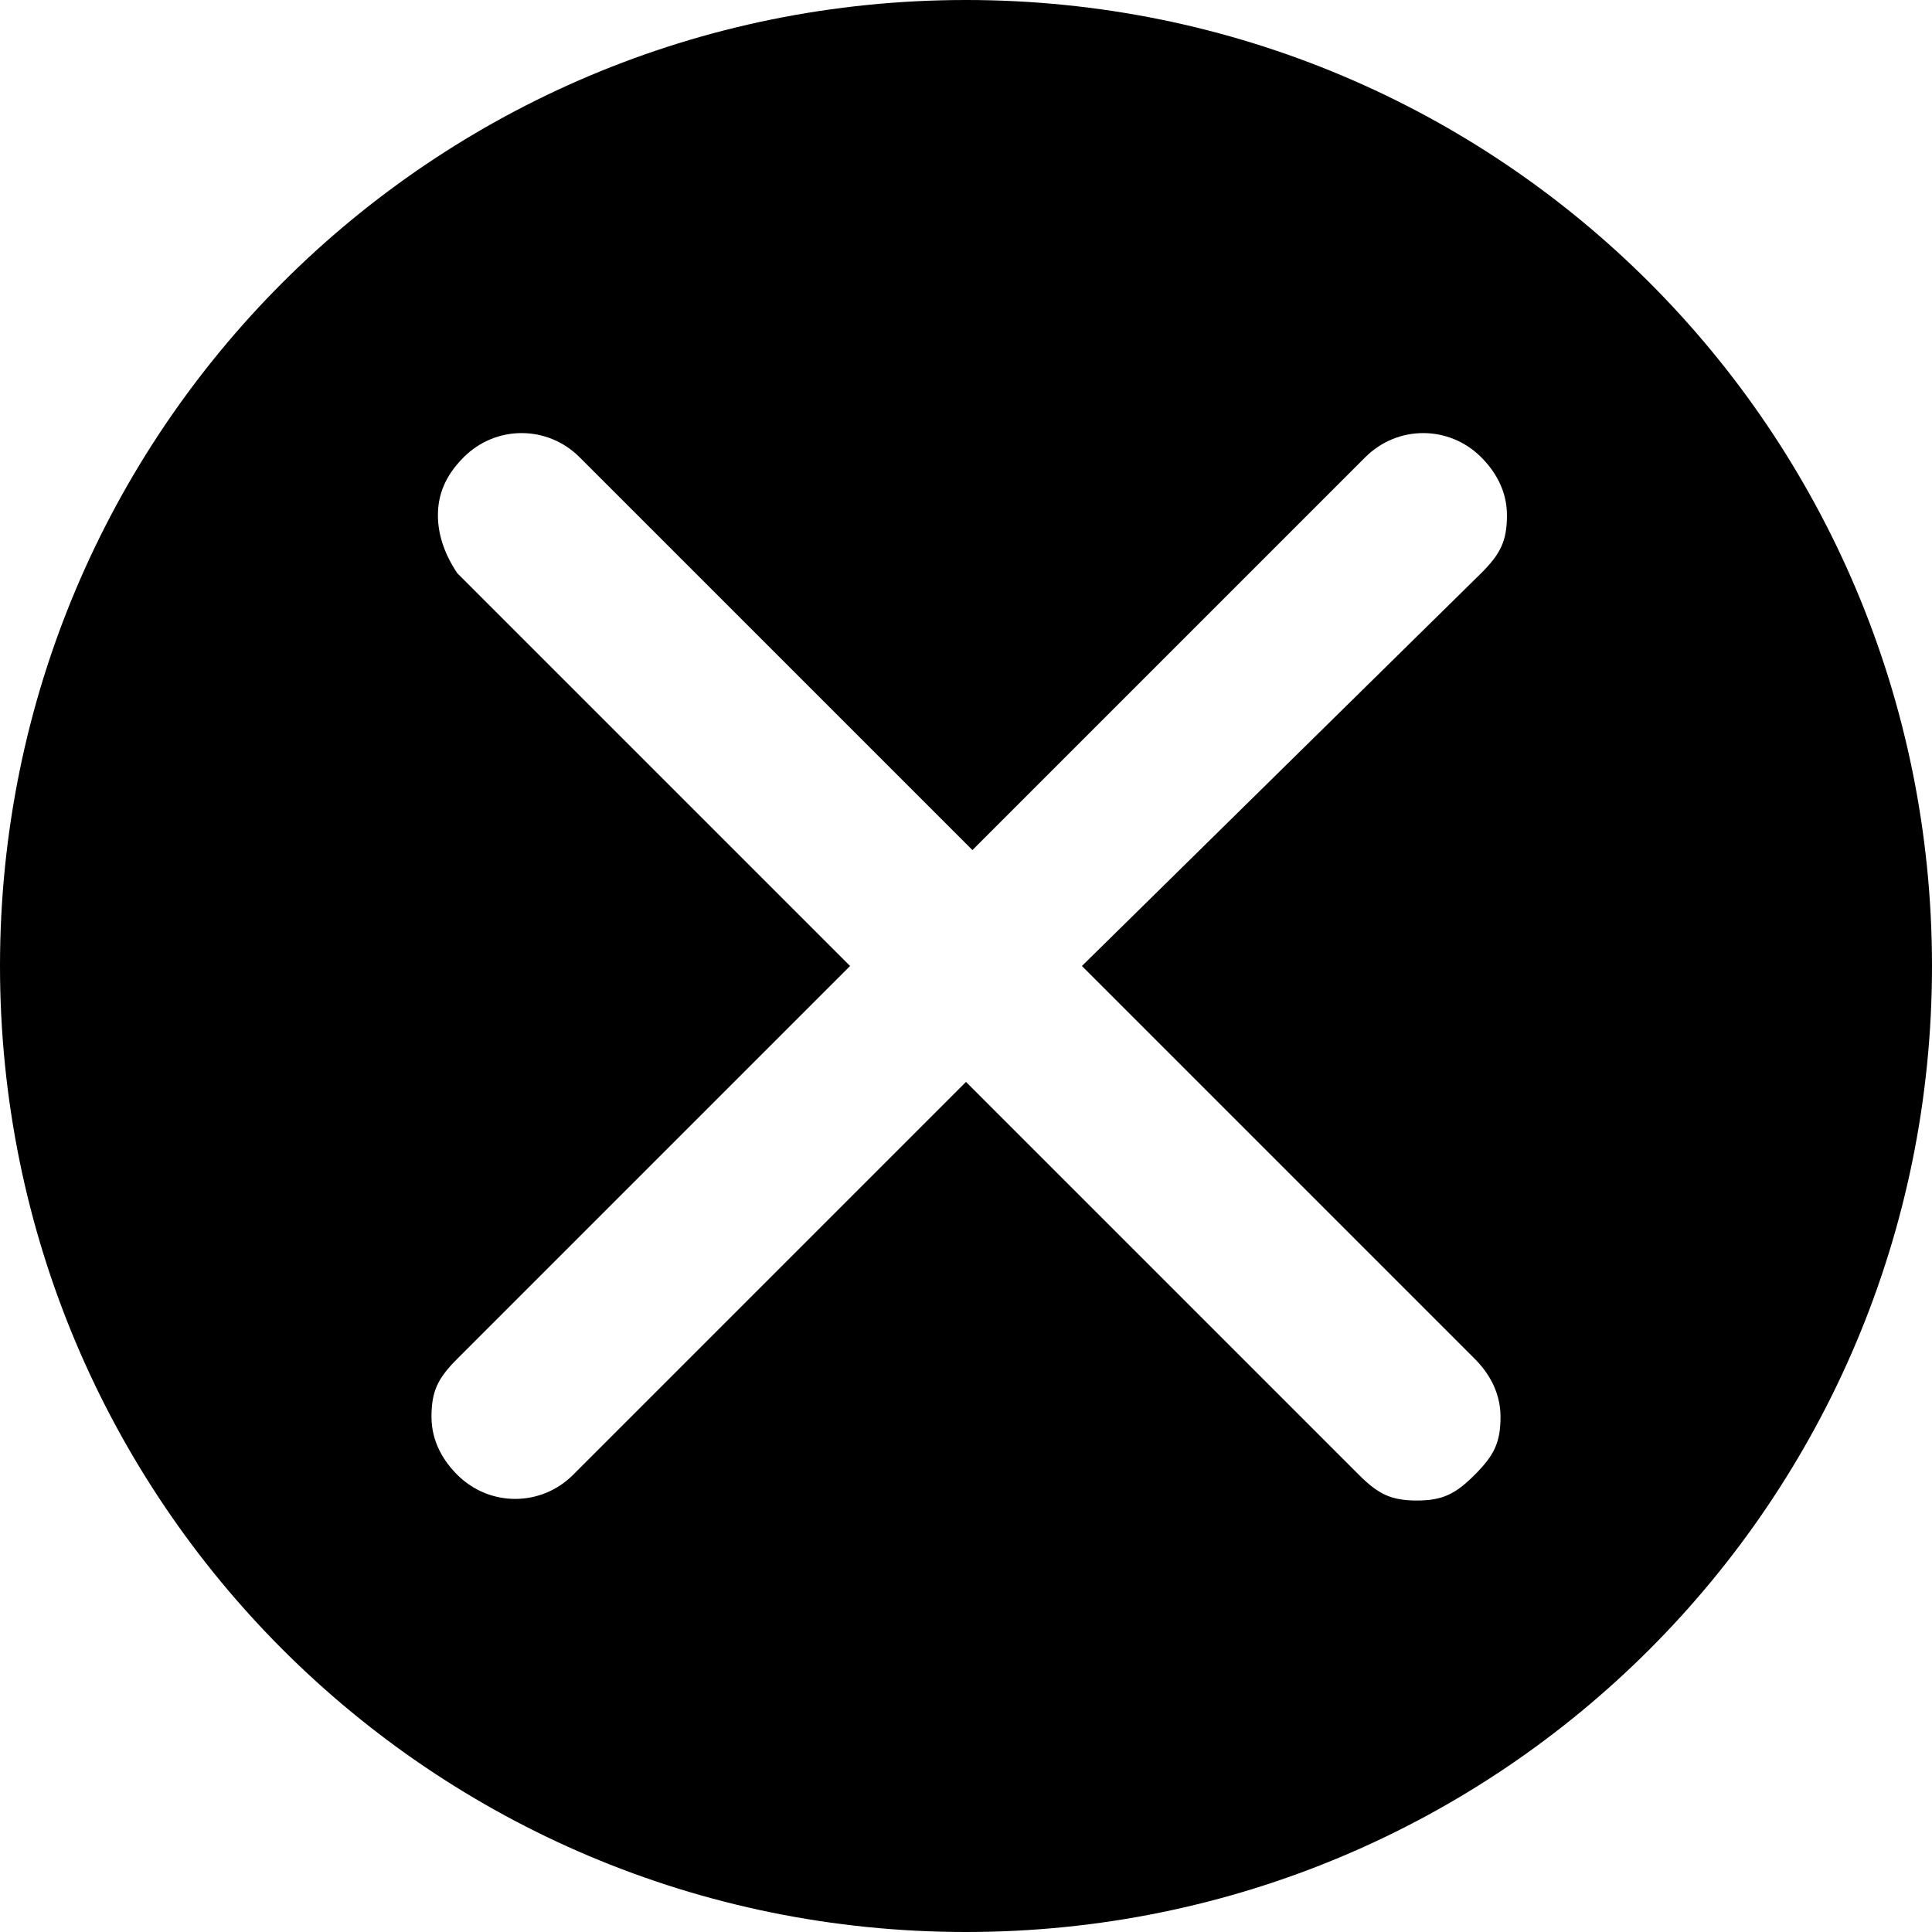
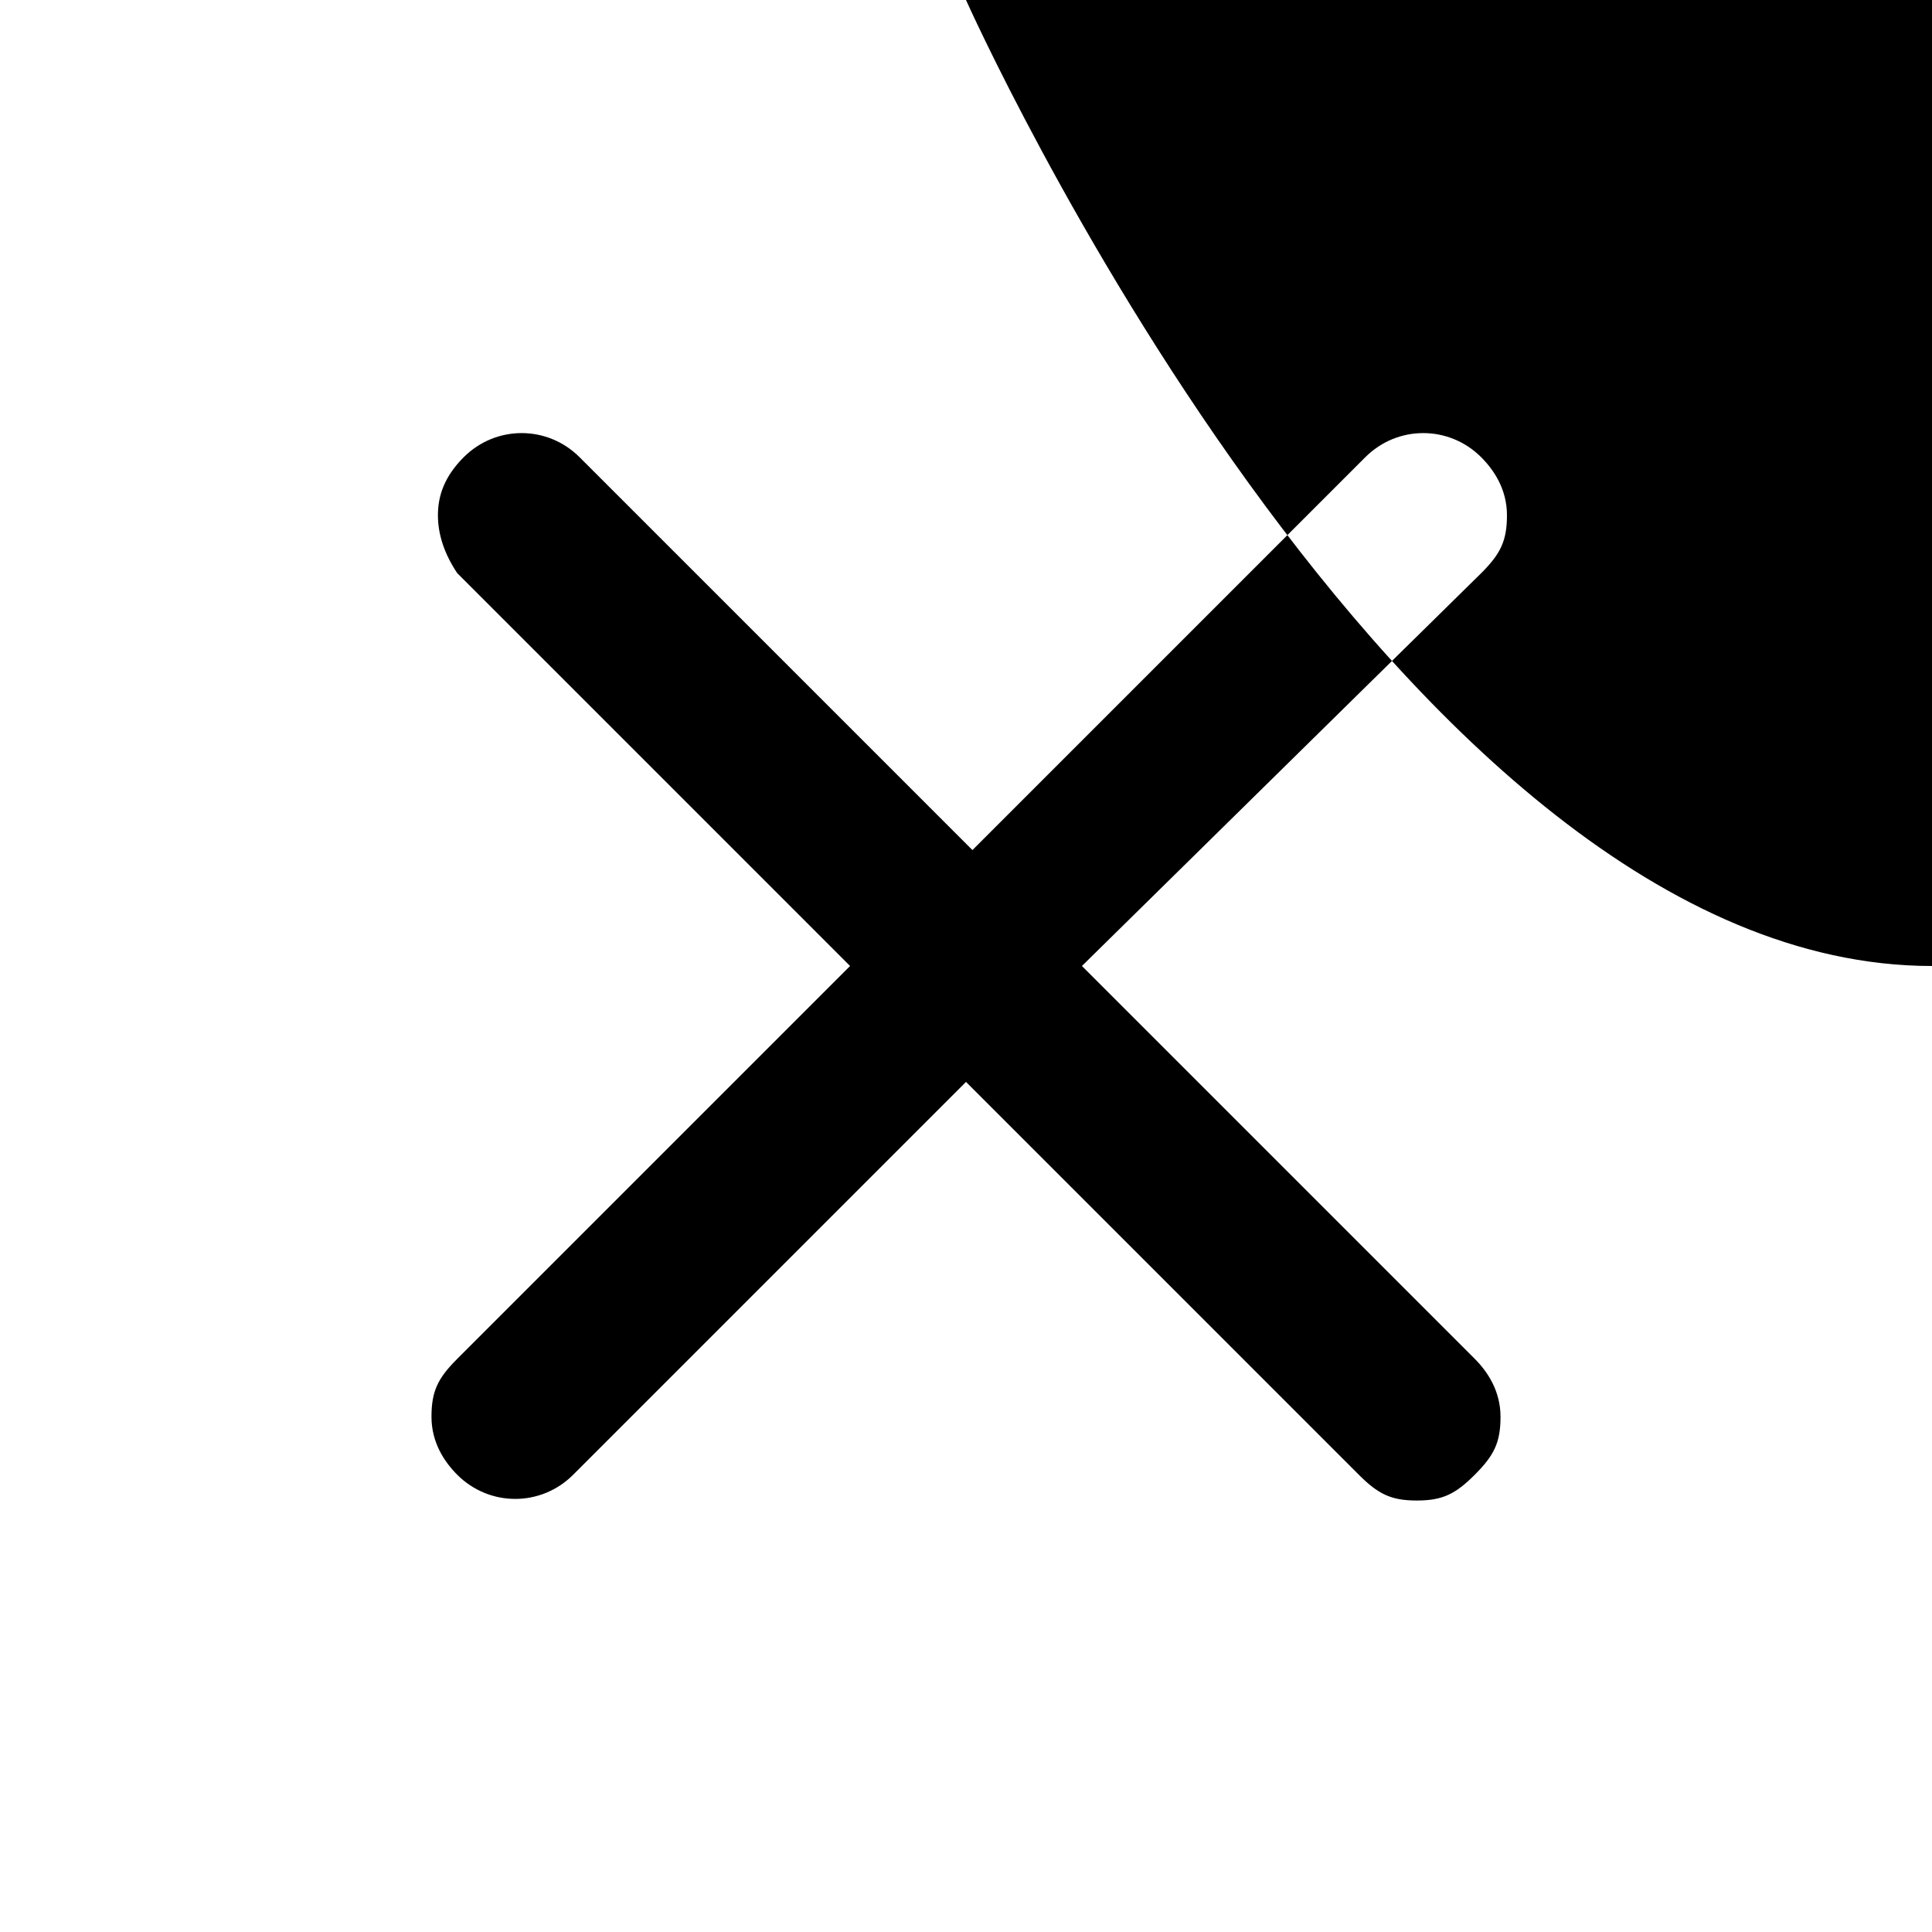
<svg xmlns="http://www.w3.org/2000/svg" version="1.1" baseProfile="basic" id="Layer_1" x="0px" y="0px" width="30px" height="30px" viewBox="0 0 30 30" xml:space="preserve">
-   <path d="M15,0C6.7,0,0,6.7,0,15s6.7,15,15,15c8.3,0,15-6.7,15-15S23.3,0,15,0z M22.9,21.1c0.2,0.2,0.4,0.5,0.4,0.9s-0.1,0.6-0.4,0.9  s-0.5,0.4-0.9,0.4s-0.6-0.1-0.9-0.4L15,16.8l-6.1,6.1c-0.5,0.5-1.3,0.5-1.8,0c-0.2-0.2-0.4-0.5-0.4-0.9s0.1-0.6,0.4-0.9l6.1-6.1  L7.1,8.9C6.9,8.6,6.8,8.3,6.8,8s0.1-0.6,0.4-0.9c0.5-0.5,1.3-0.5,1.8,0l6.1,6.1l6.1-6.1c0.5-0.5,1.3-0.5,1.8,0  c0.2,0.2,0.4,0.5,0.4,0.9s-0.1,0.6-0.4,0.9L16.8,15L22.9,21.1z" />
+   <path d="M15,0s6.7,15,15,15c8.3,0,15-6.7,15-15S23.3,0,15,0z M22.9,21.1c0.2,0.2,0.4,0.5,0.4,0.9s-0.1,0.6-0.4,0.9  s-0.5,0.4-0.9,0.4s-0.6-0.1-0.9-0.4L15,16.8l-6.1,6.1c-0.5,0.5-1.3,0.5-1.8,0c-0.2-0.2-0.4-0.5-0.4-0.9s0.1-0.6,0.4-0.9l6.1-6.1  L7.1,8.9C6.9,8.6,6.8,8.3,6.8,8s0.1-0.6,0.4-0.9c0.5-0.5,1.3-0.5,1.8,0l6.1,6.1l6.1-6.1c0.5-0.5,1.3-0.5,1.8,0  c0.2,0.2,0.4,0.5,0.4,0.9s-0.1,0.6-0.4,0.9L16.8,15L22.9,21.1z" />
</svg>